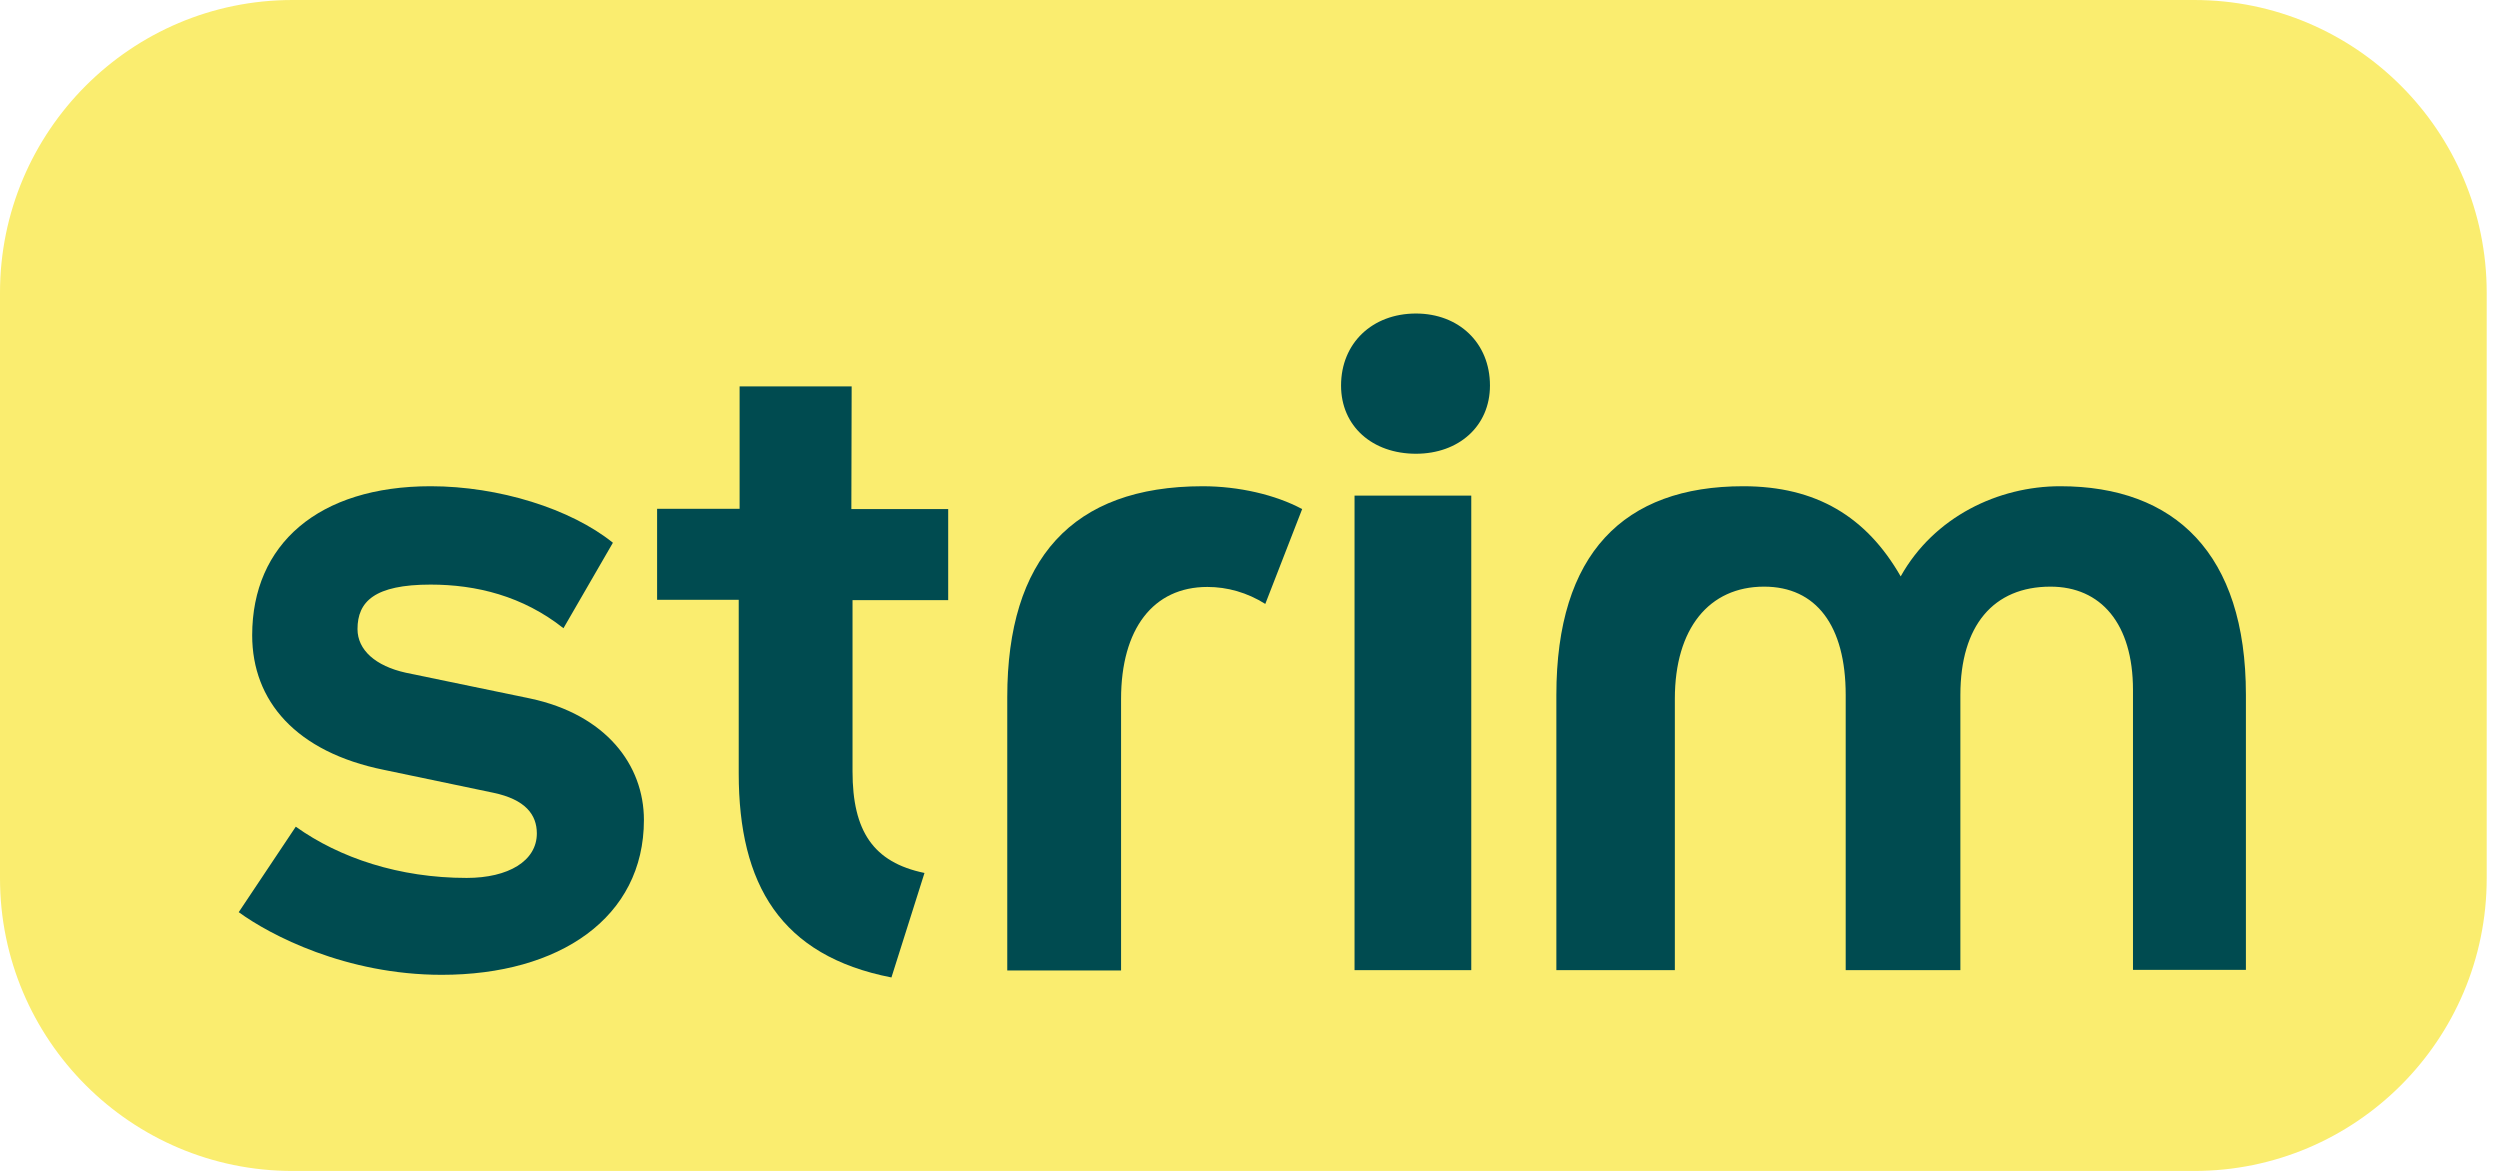
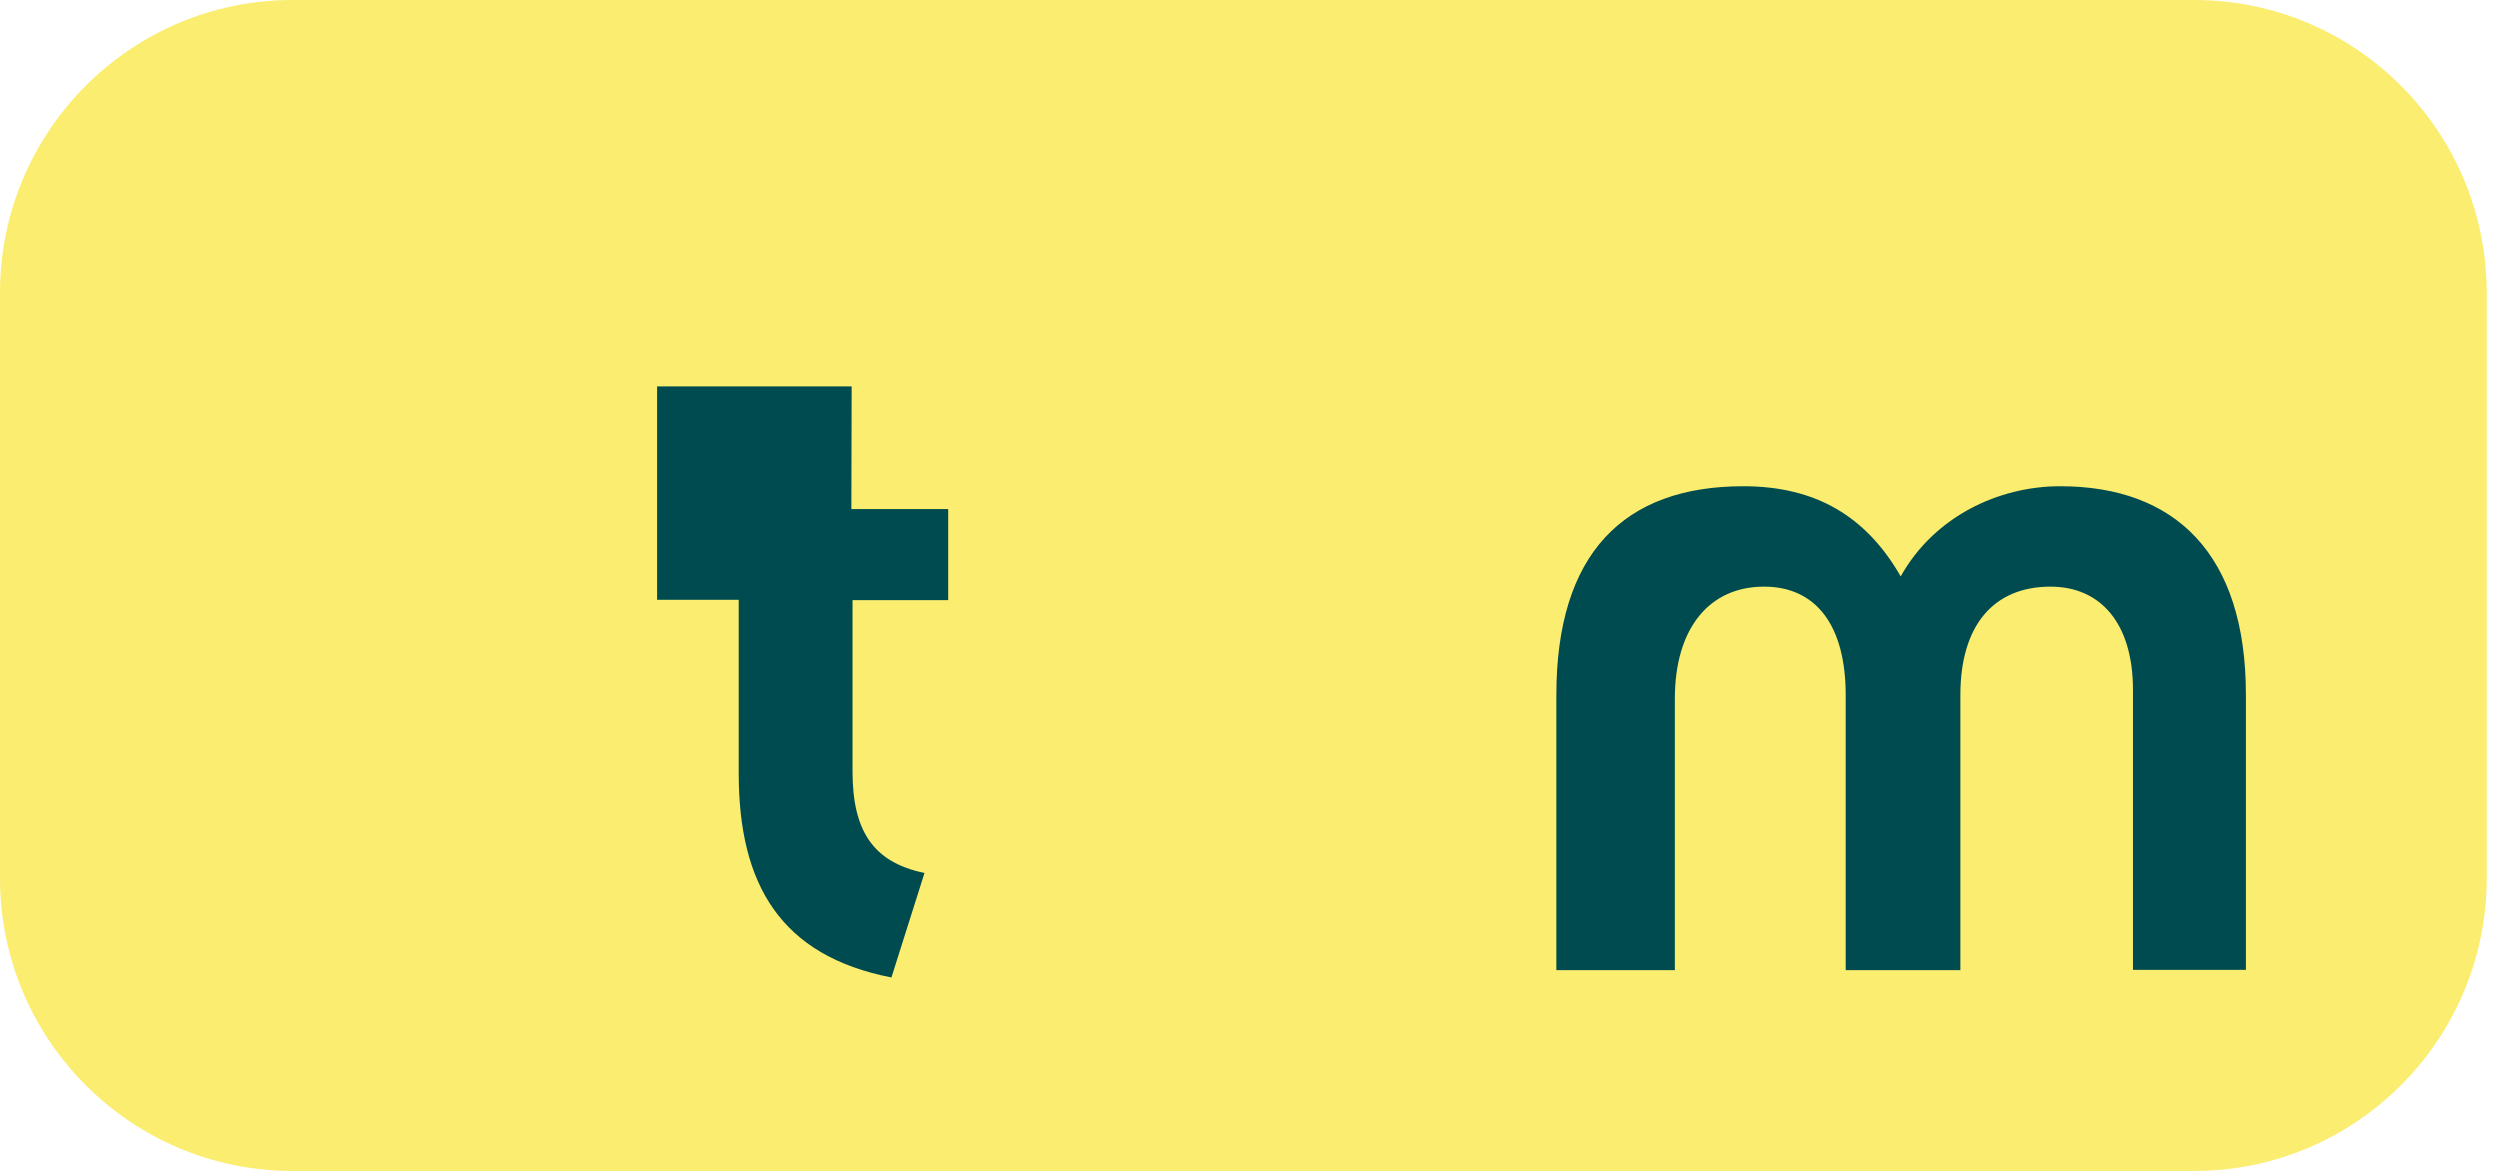
<svg xmlns="http://www.w3.org/2000/svg" width="427" height="200" viewBox="0 0 427 200" fill="none">
  <path d="M49.968 0H374.761C402.343 0 424.729 22.4 424.729 50V150C424.729 177.6 402.343 200 374.761 200H49.968C22.386 200 0 177.6 0 150V50C0 22.4 22.386 0 49.968 0Z" fill="#FAED6F" />
  <path d="M351.872 83.049C341.328 83.049 330.335 88.249 324.639 98.449C318.793 88.249 310.198 83.049 297.756 83.049C277.319 83.049 265.827 94.549 265.827 118.699V165.699H286.064V119.349C286.064 107.349 291.91 100.199 301.304 100.199C310.198 100.199 315.245 106.849 315.245 118.699V165.699H334.833V118.699C334.833 106.849 340.479 100.199 350.223 100.199C358.817 100.199 364.314 106.499 364.314 117.849V165.649H383.601V118.649C383.601 94.549 371.459 83.049 351.872 83.049Z" fill="#004B50" />
-   <path d="M251.293 84.651H231.356V165.701H251.293V84.651Z" fill="#004B50" />
-   <path d="M241.844 53.55C234.399 53.55 229.052 58.6 229.052 65.85C229.052 72.8 234.399 77.5 241.844 77.5C249.14 77.5 254.486 72.8 254.486 65.85C254.486 58.55 249.14 53.55 241.844 53.55Z" fill="#004B50" />
-   <path d="M205.419 83.05C183.083 83.05 172.04 95.55 172.04 119.05V165.75H191.478V119.4C191.478 107.4 196.974 100.25 206.218 100.25C209.616 100.25 213.014 101.2 216.112 103.15L222.408 86.95C217.861 84.5 211.565 83.05 205.419 83.05Z" fill="#004B50" />
-   <path d="M145.462 66.001H126.324V86.901H112.233V102.451H126.174V132.101C126.174 151.051 133.32 163.251 152.257 166.951L157.904 149.101C149.159 147.301 145.612 141.951 145.612 131.751V102.501H161.951V86.951H145.412L145.462 66.001Z" fill="#004B50" />
-   <path d="M73.554 83.049C54.416 83.049 43.073 92.949 43.073 108.499C43.073 119.699 50.519 128.449 65.609 131.499L84.247 135.399C89.744 136.549 91.692 139.149 91.692 142.349C91.692 147.049 86.846 149.949 79.7 149.949C68.207 149.949 58.014 146.549 50.519 141.199L40.775 155.799C46.121 159.699 59.063 166.499 75.453 166.499C95.54 166.499 109.981 156.749 109.981 140.049C109.981 130.649 103.485 122.049 90.543 119.299L69.307 114.899C64.11 113.749 61.062 110.999 61.062 107.449C61.062 102.749 63.96 99.849 73.554 99.849C81.349 99.849 89.294 101.799 96.24 107.299L104.684 92.699C97.489 86.899 85.197 83.049 73.554 83.049Z" fill="#004B50" />
+   <path d="M145.462 66.001H126.324H112.233V102.451H126.174V132.101C126.174 151.051 133.32 163.251 152.257 166.951L157.904 149.101C149.159 147.301 145.612 141.951 145.612 131.751V102.501H161.951V86.951H145.412L145.462 66.001Z" fill="#004B50" />
</svg>